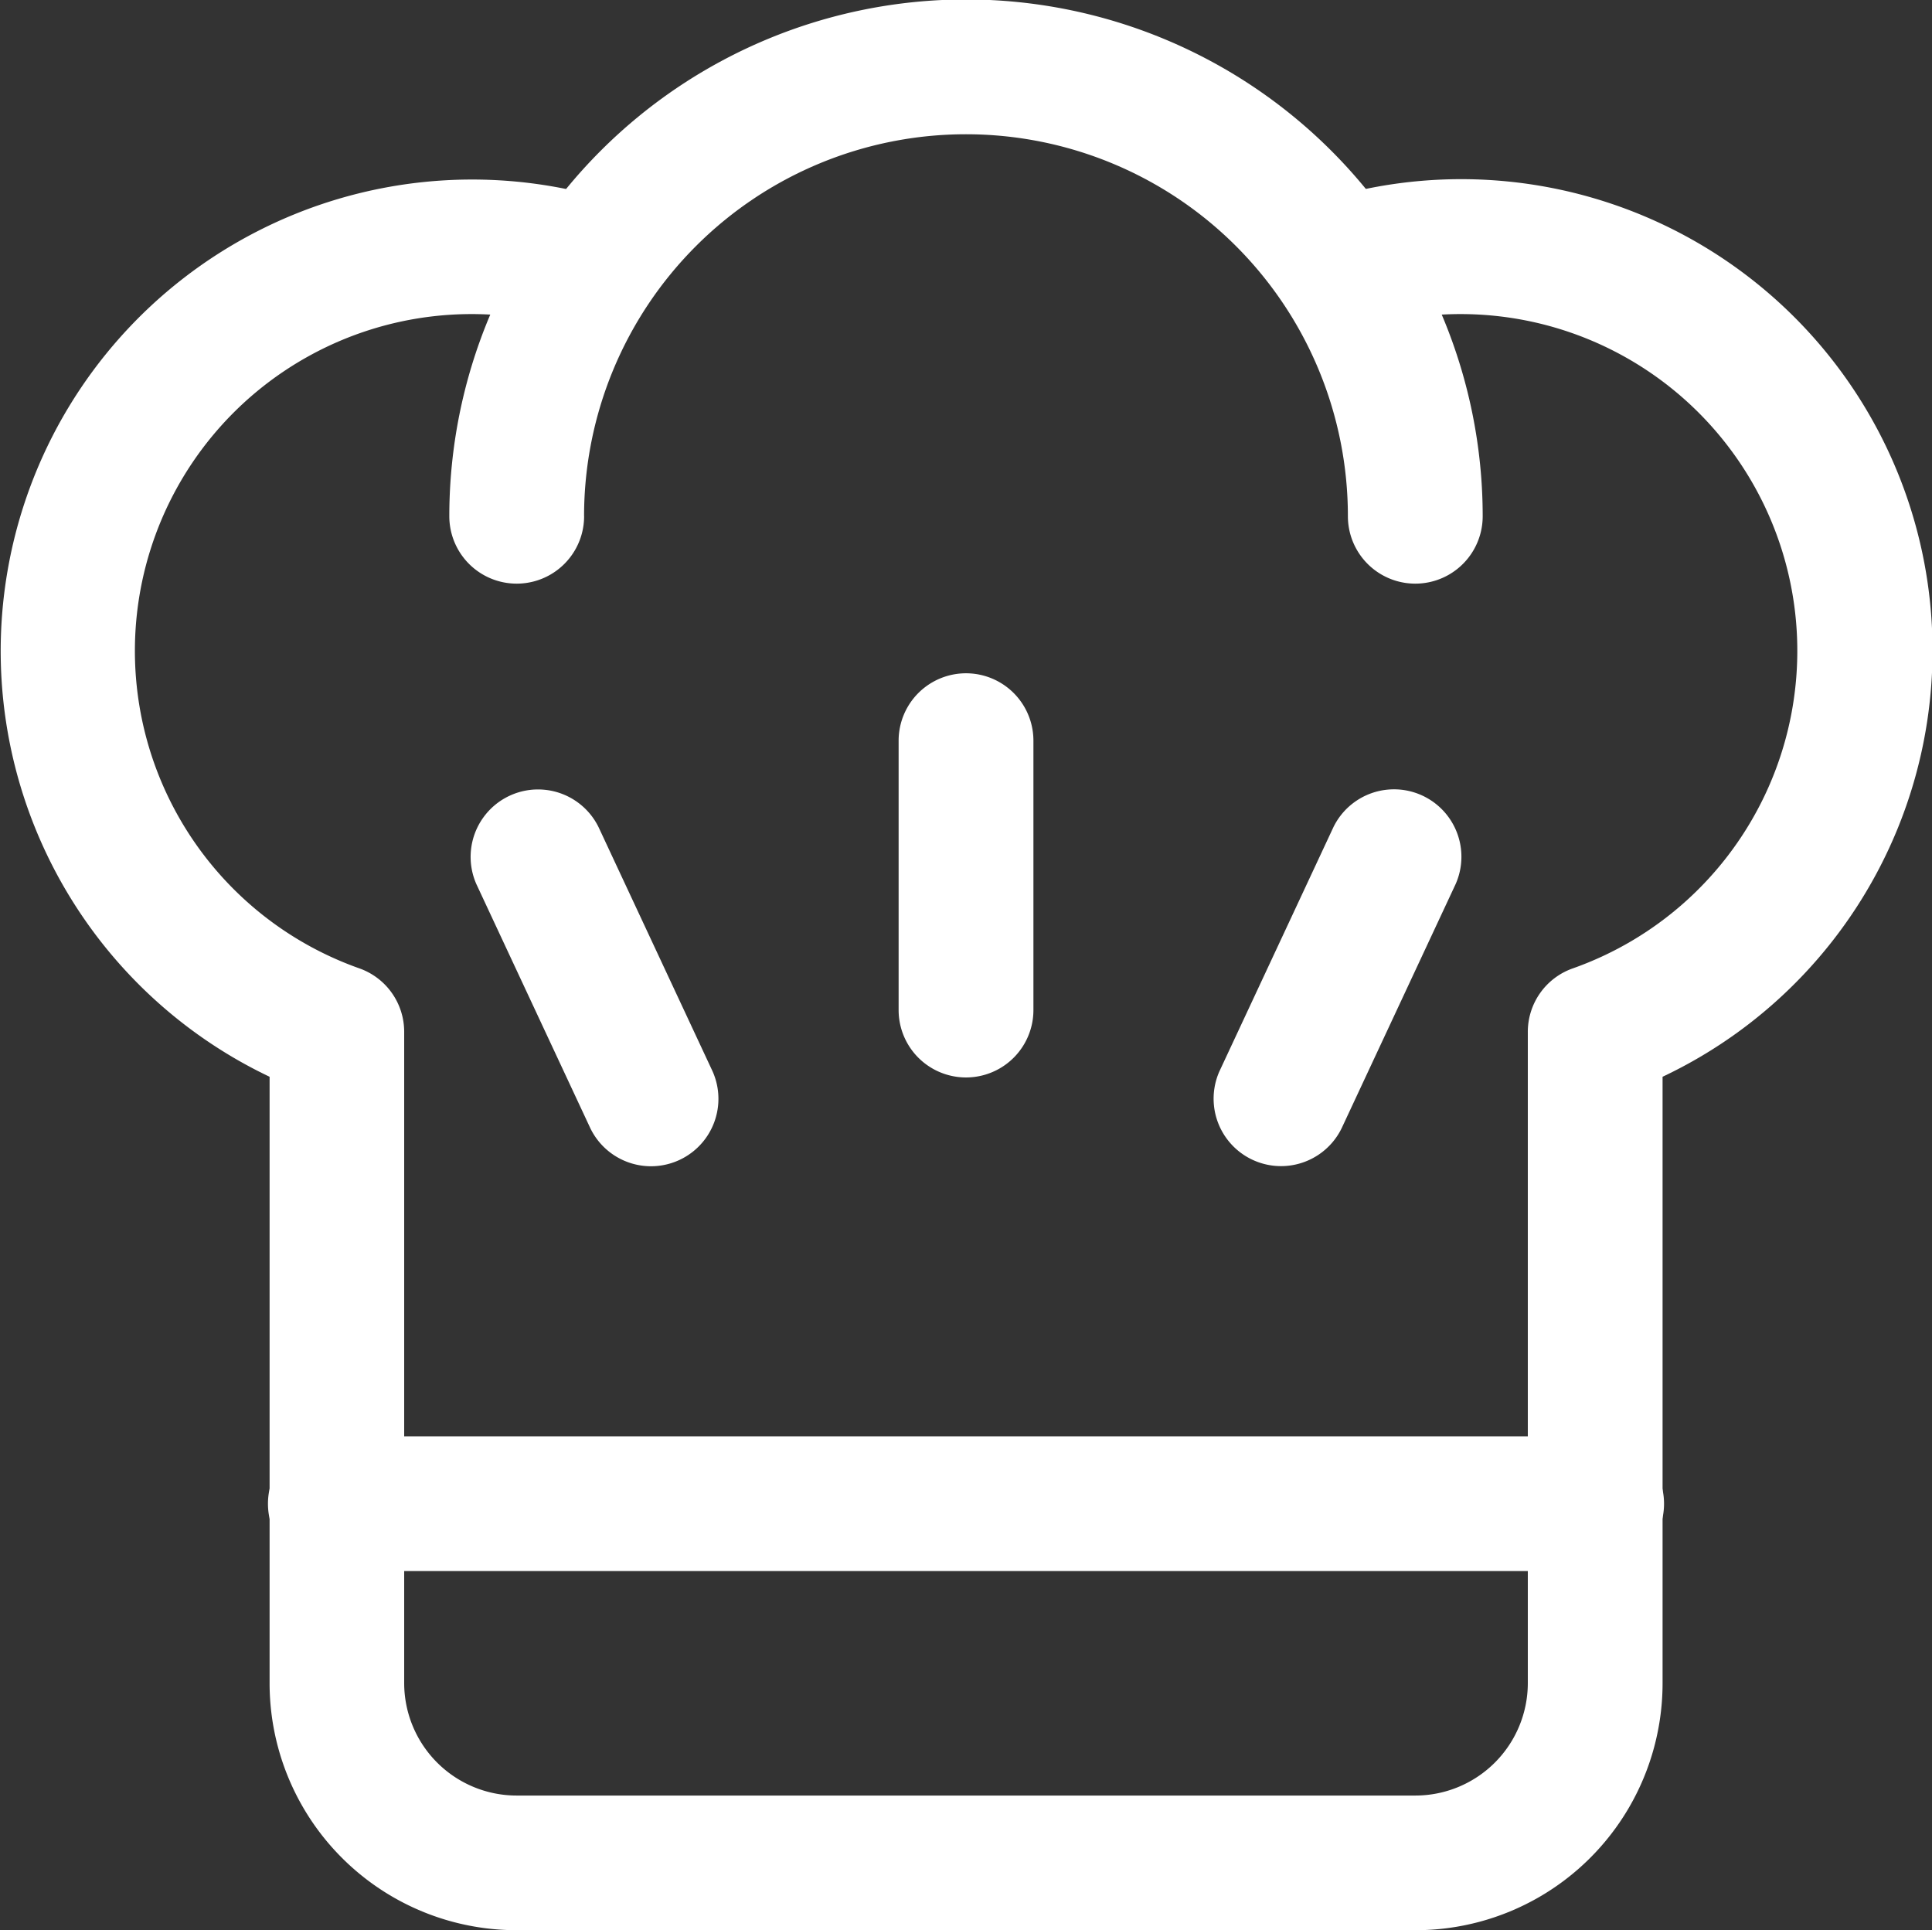
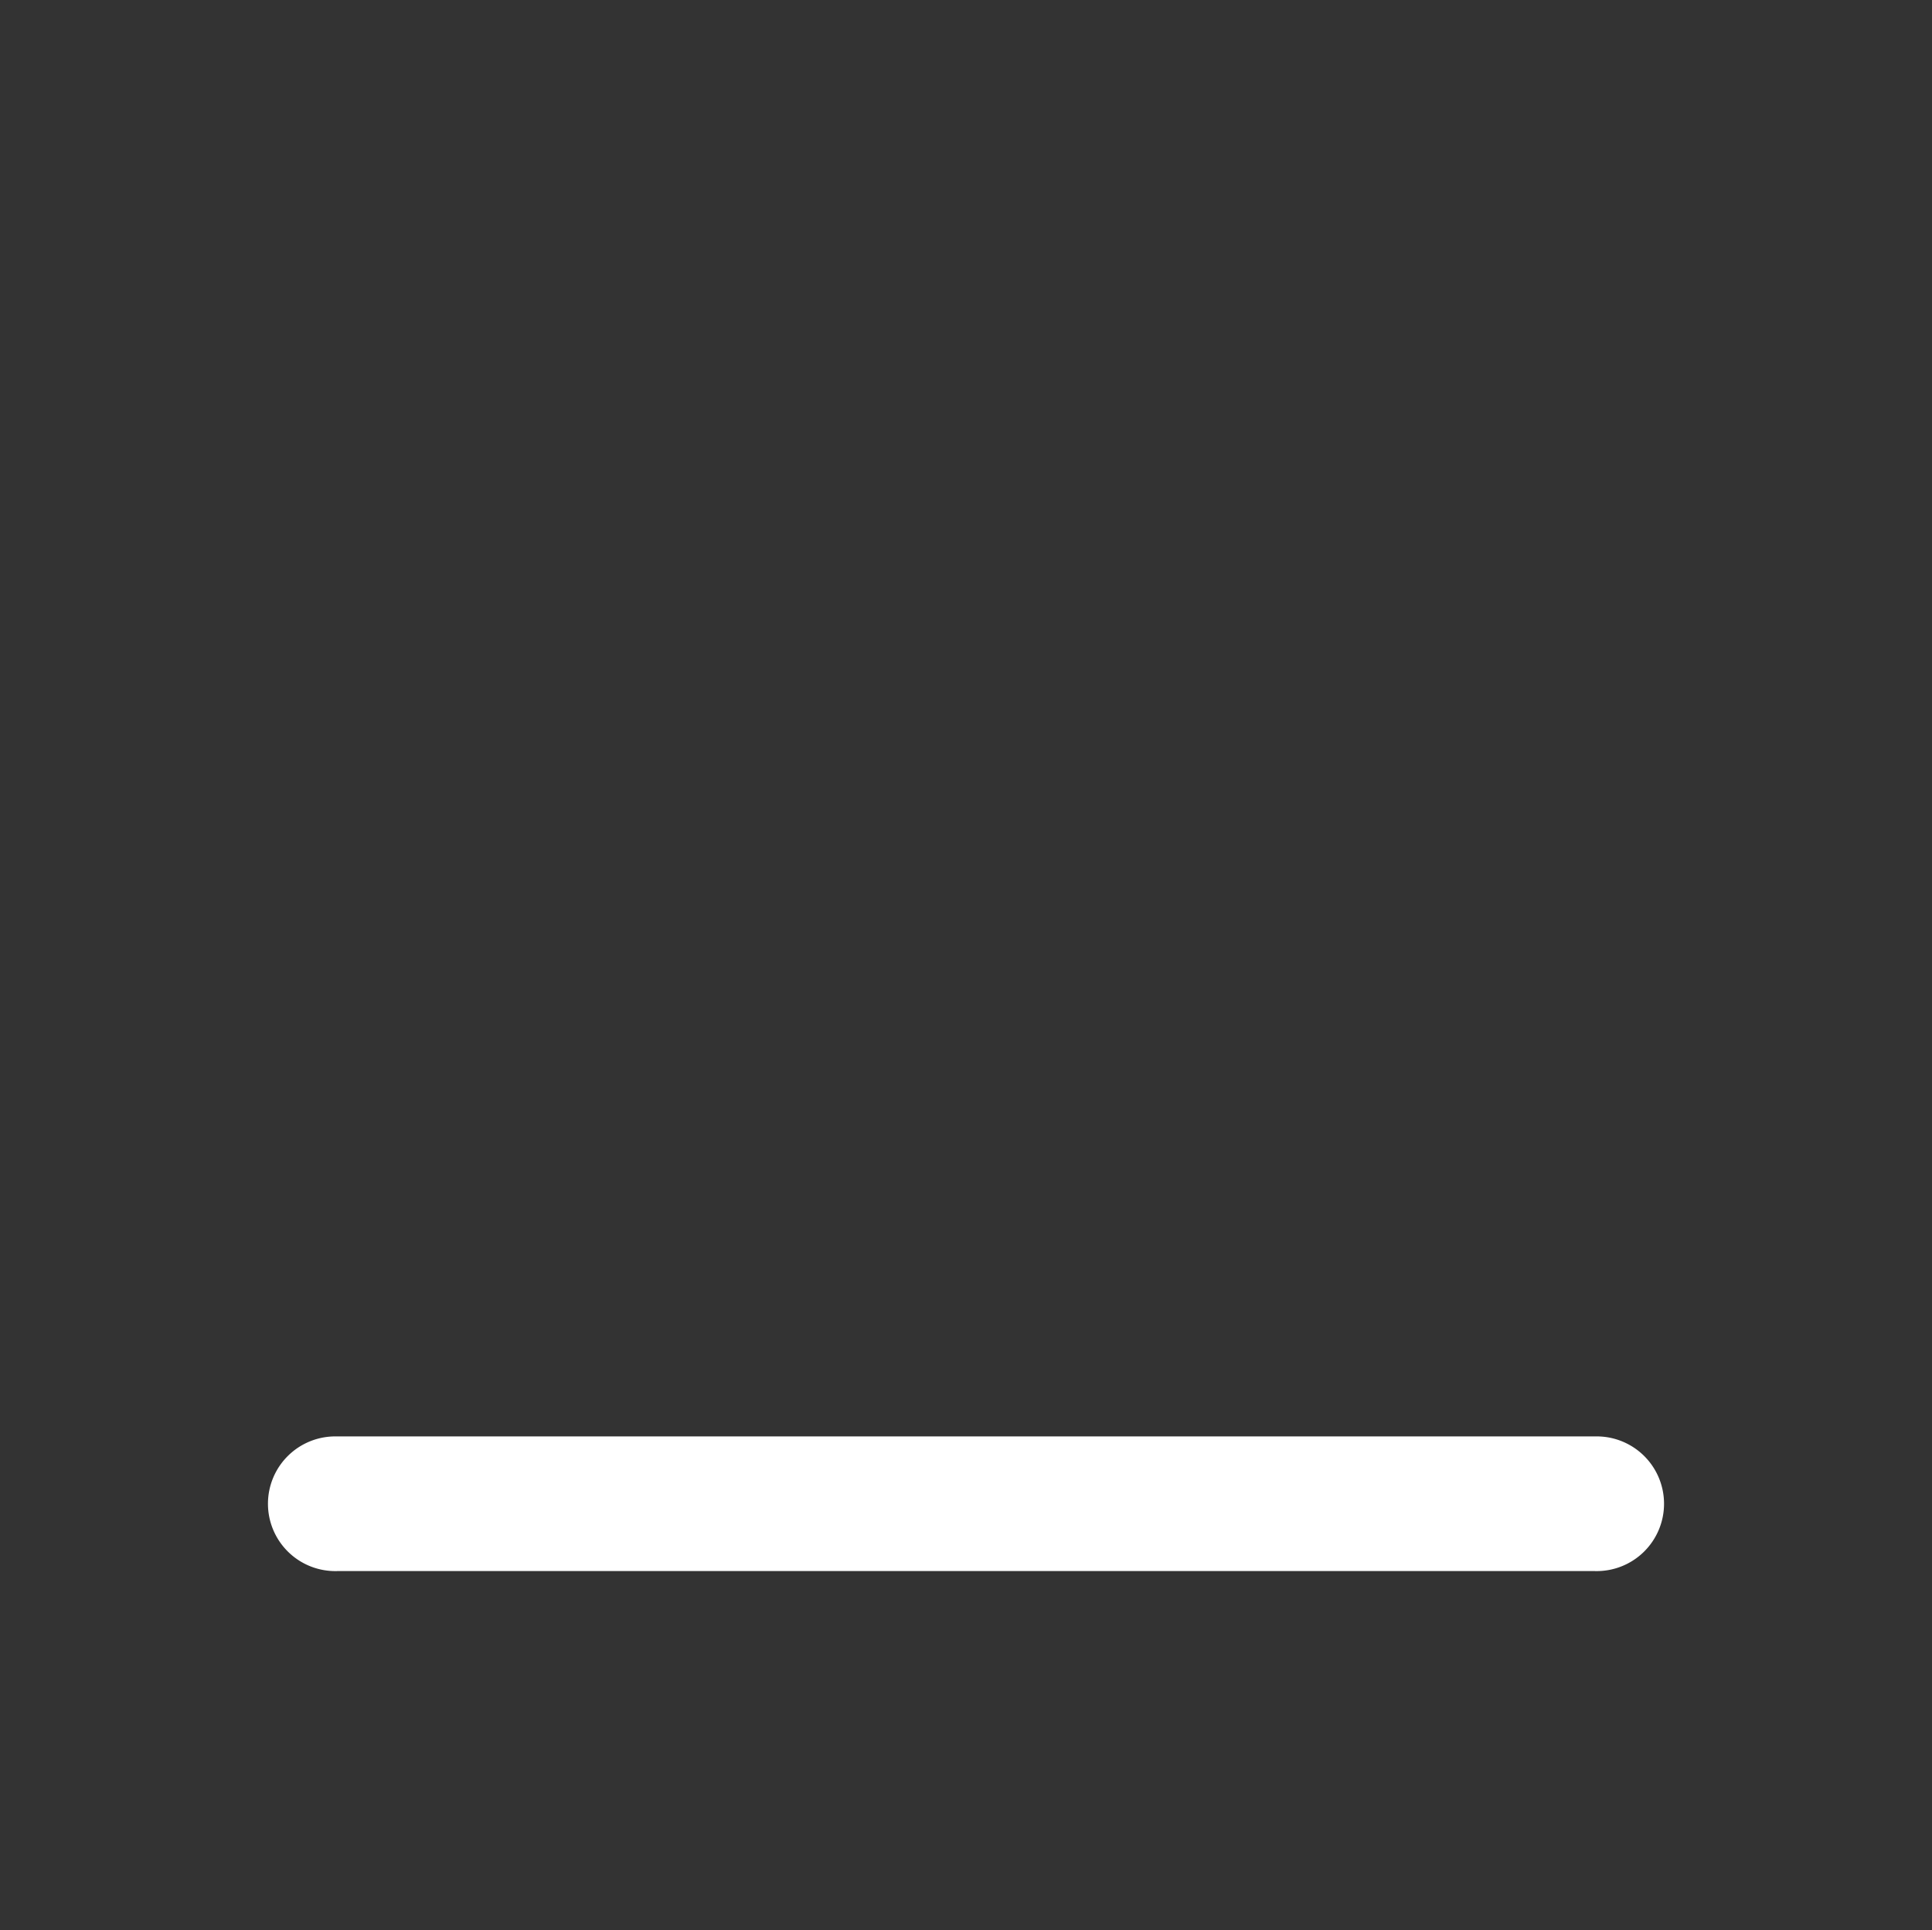
<svg xmlns="http://www.w3.org/2000/svg" id="chef" width="46.366" height="46.315" viewBox="0 0 46.366 46.315">
  <rect x="0" y="0" width="46.366" height="46.315" fill="#333333" stroke="none" />
  <g id="Icon_8_">
-     <path id="Caminho_99" data-name="Caminho 99" d="M130.735,12.387a1.617,1.617,0,0,1-3.235,0,12.4,12.4,0,0,1,24.8,0,1.617,1.617,0,0,1-3.235,0,9.165,9.165,0,0,0-18.331,0Z" transform="translate(-116.717)" fill="#fff" fill-rule="evenodd" />
-     <path id="Caminho_100" data-name="Caminho 100" d="M32.89,54.522a1.616,1.616,0,1,1-.861-3.115A11.311,11.311,0,0,1,39.9,72.529V87.083a5.927,5.927,0,0,1-5.931,5.924H12.4A5.927,5.927,0,0,1,6.47,87.083V72.529a11.313,11.313,0,0,1,7.867-21.122,1.616,1.616,0,1,1-.86,3.115,8.081,8.081,0,0,0-4.85,15.407A1.614,1.614,0,0,1,9.7,71.452V87.083a2.7,2.7,0,0,0,2.7,2.693H33.966a2.7,2.7,0,0,0,2.7-2.693V71.452a1.614,1.614,0,0,1,1.078-1.523,8.081,8.081,0,0,0-4.85-15.407Z" transform="translate(0 -46.692)" fill="#fff" fill-rule="evenodd" />
    <path id="Caminho_101" data-name="Caminho 101" d="M108.309,408a1.616,1.616,0,1,1,0,3.231H78.117a1.616,1.616,0,1,1,0-3.231Z" transform="translate(-70.03 -373.533)" fill="#fff" fill-rule="evenodd" />
-     <path id="Caminho_102" data-name="Caminho 102" d="M255,192.866a1.617,1.617,0,0,1,3.235,0v6.463a1.617,1.617,0,0,1-3.235,0Z" transform="translate(-233.434 -175.093)" fill="#fff" fill-rule="evenodd" />
-     <path id="Caminho_103" data-name="Caminho 103" d="M347.327,232.065a1.618,1.618,0,0,1-2.933-1.366l2.735-5.857a1.618,1.618,0,0,1,2.933,1.366Z" transform="translate(-315.129 -204.993)" fill="#fff" fill-rule="evenodd" />
-     <path id="Caminho_104" data-name="Caminho 104" d="M139.227,230.7a1.618,1.618,0,0,1-2.933,1.366l-2.735-5.857a1.618,1.618,0,0,1,2.933-1.366Z" transform="translate(-122.125 -204.991)" fill="#fff" fill-rule="evenodd" />
  </g>
</svg>